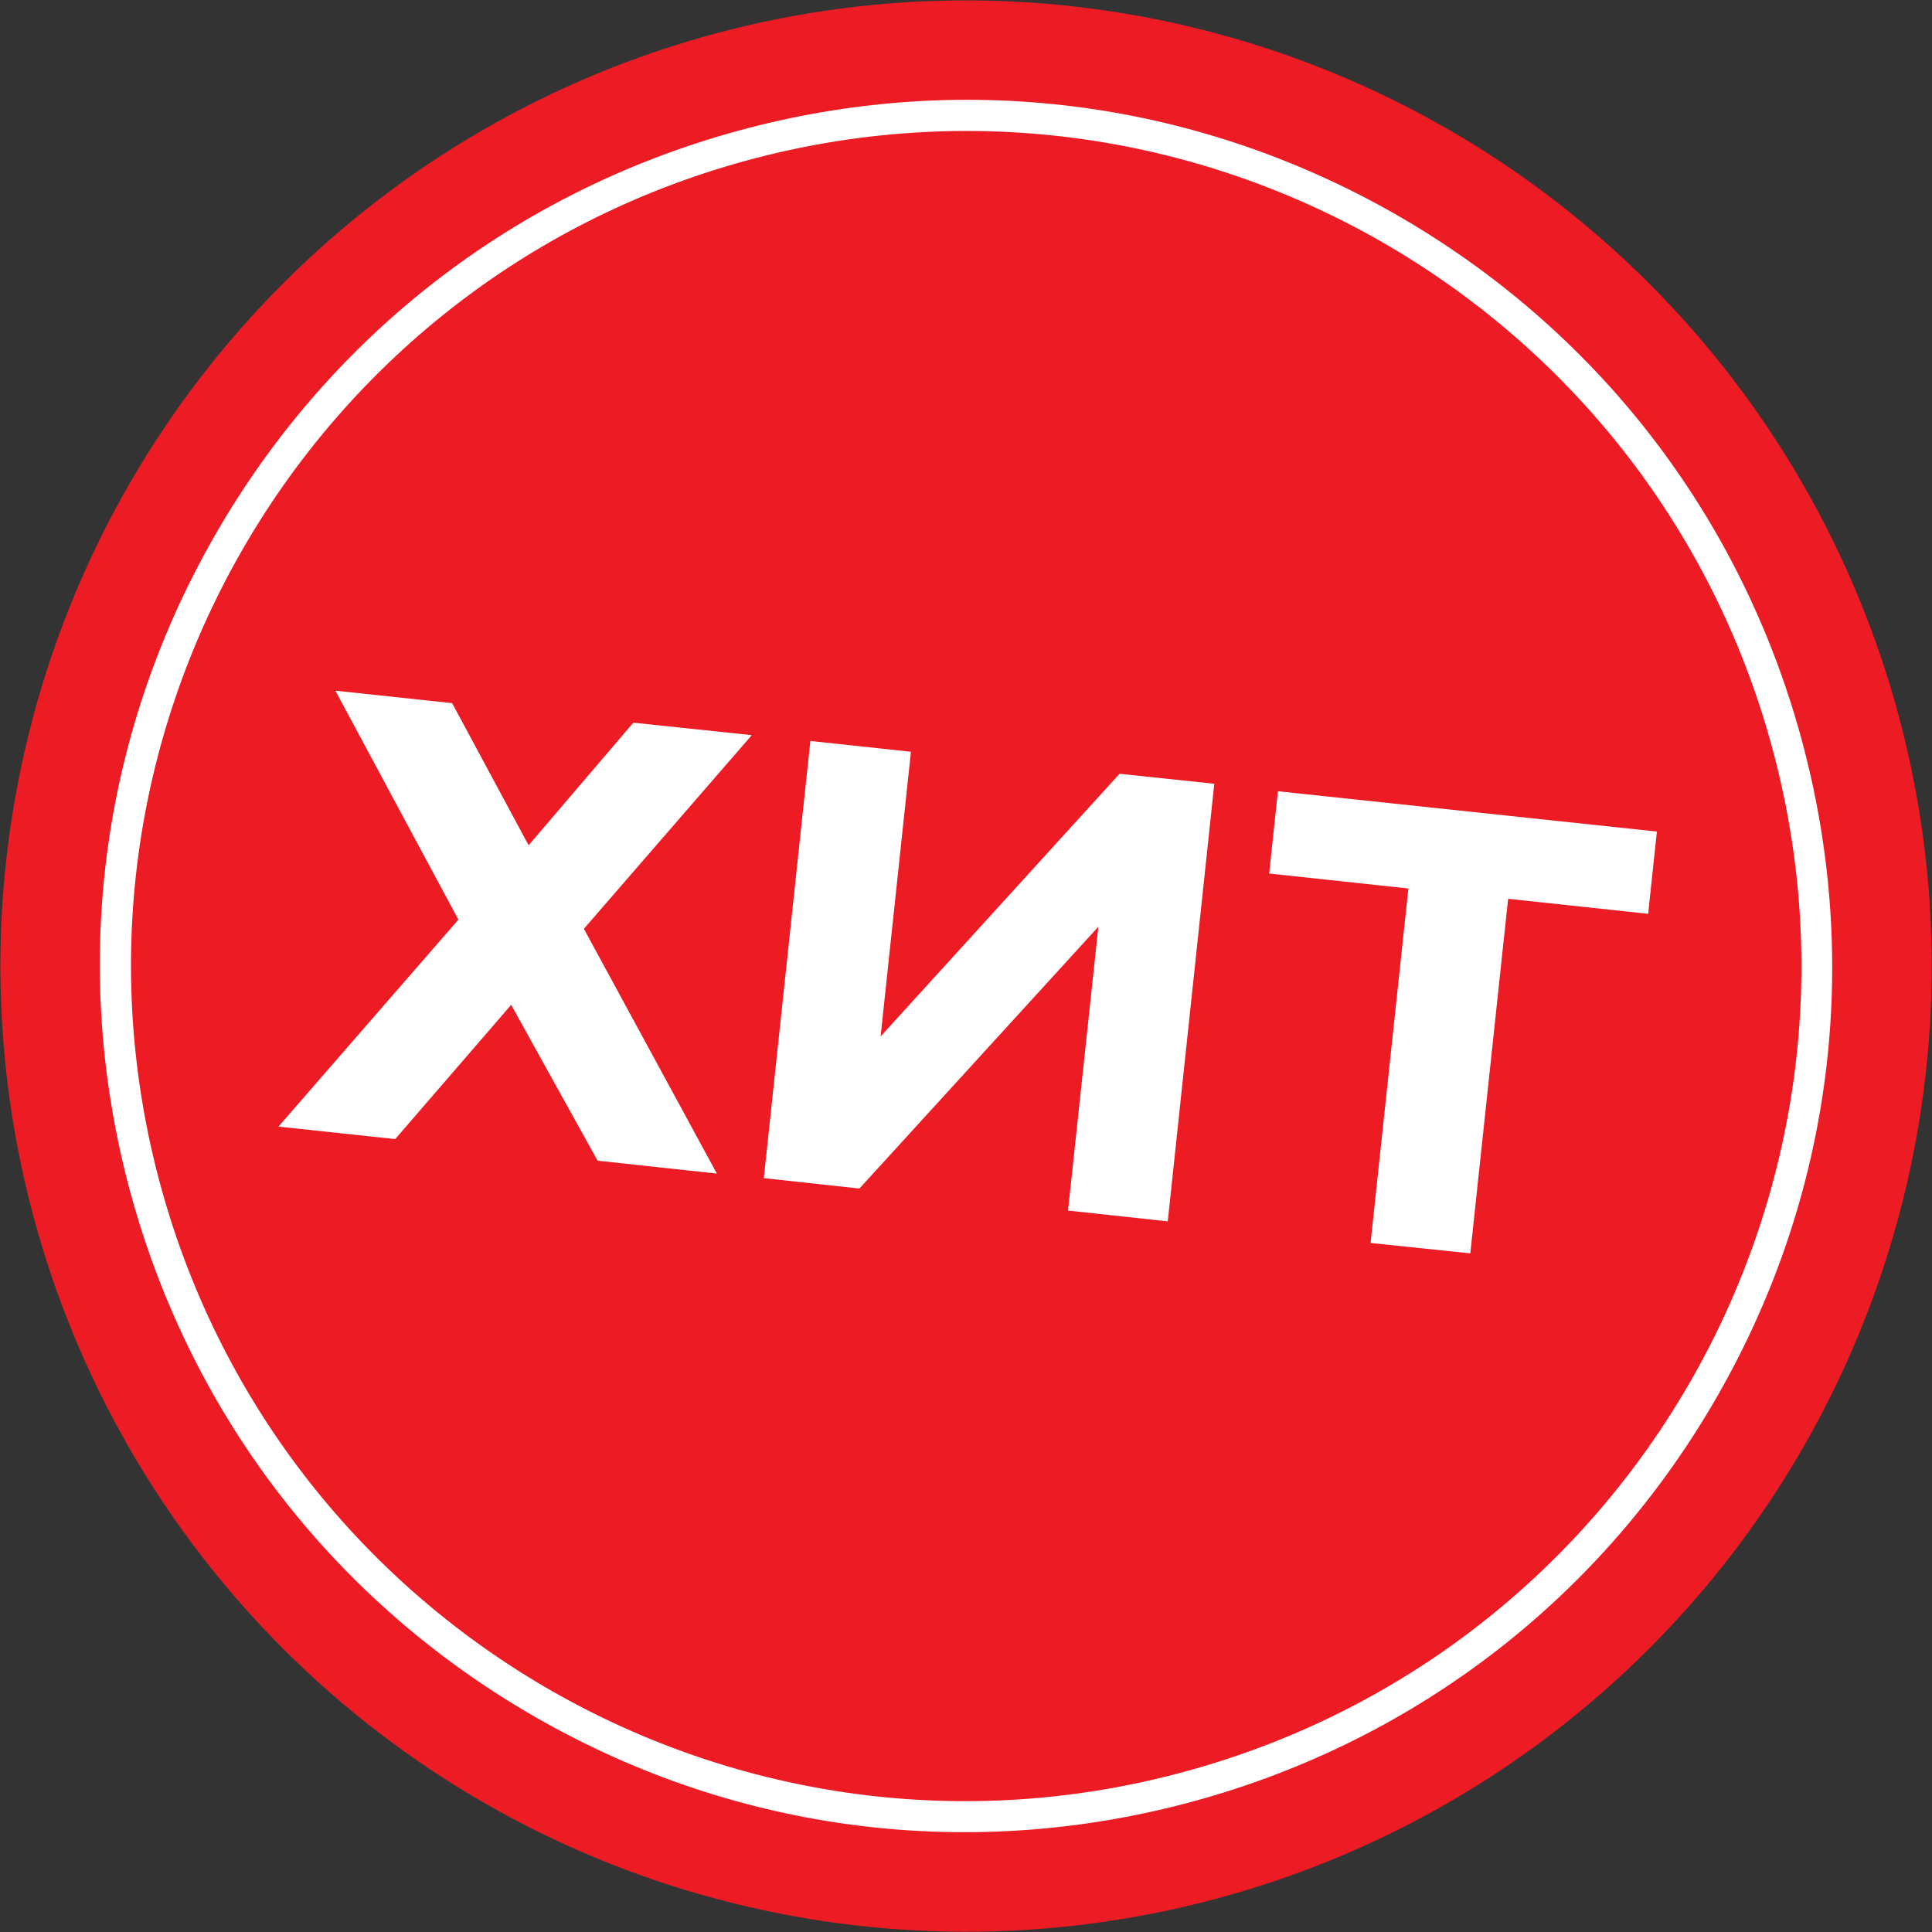
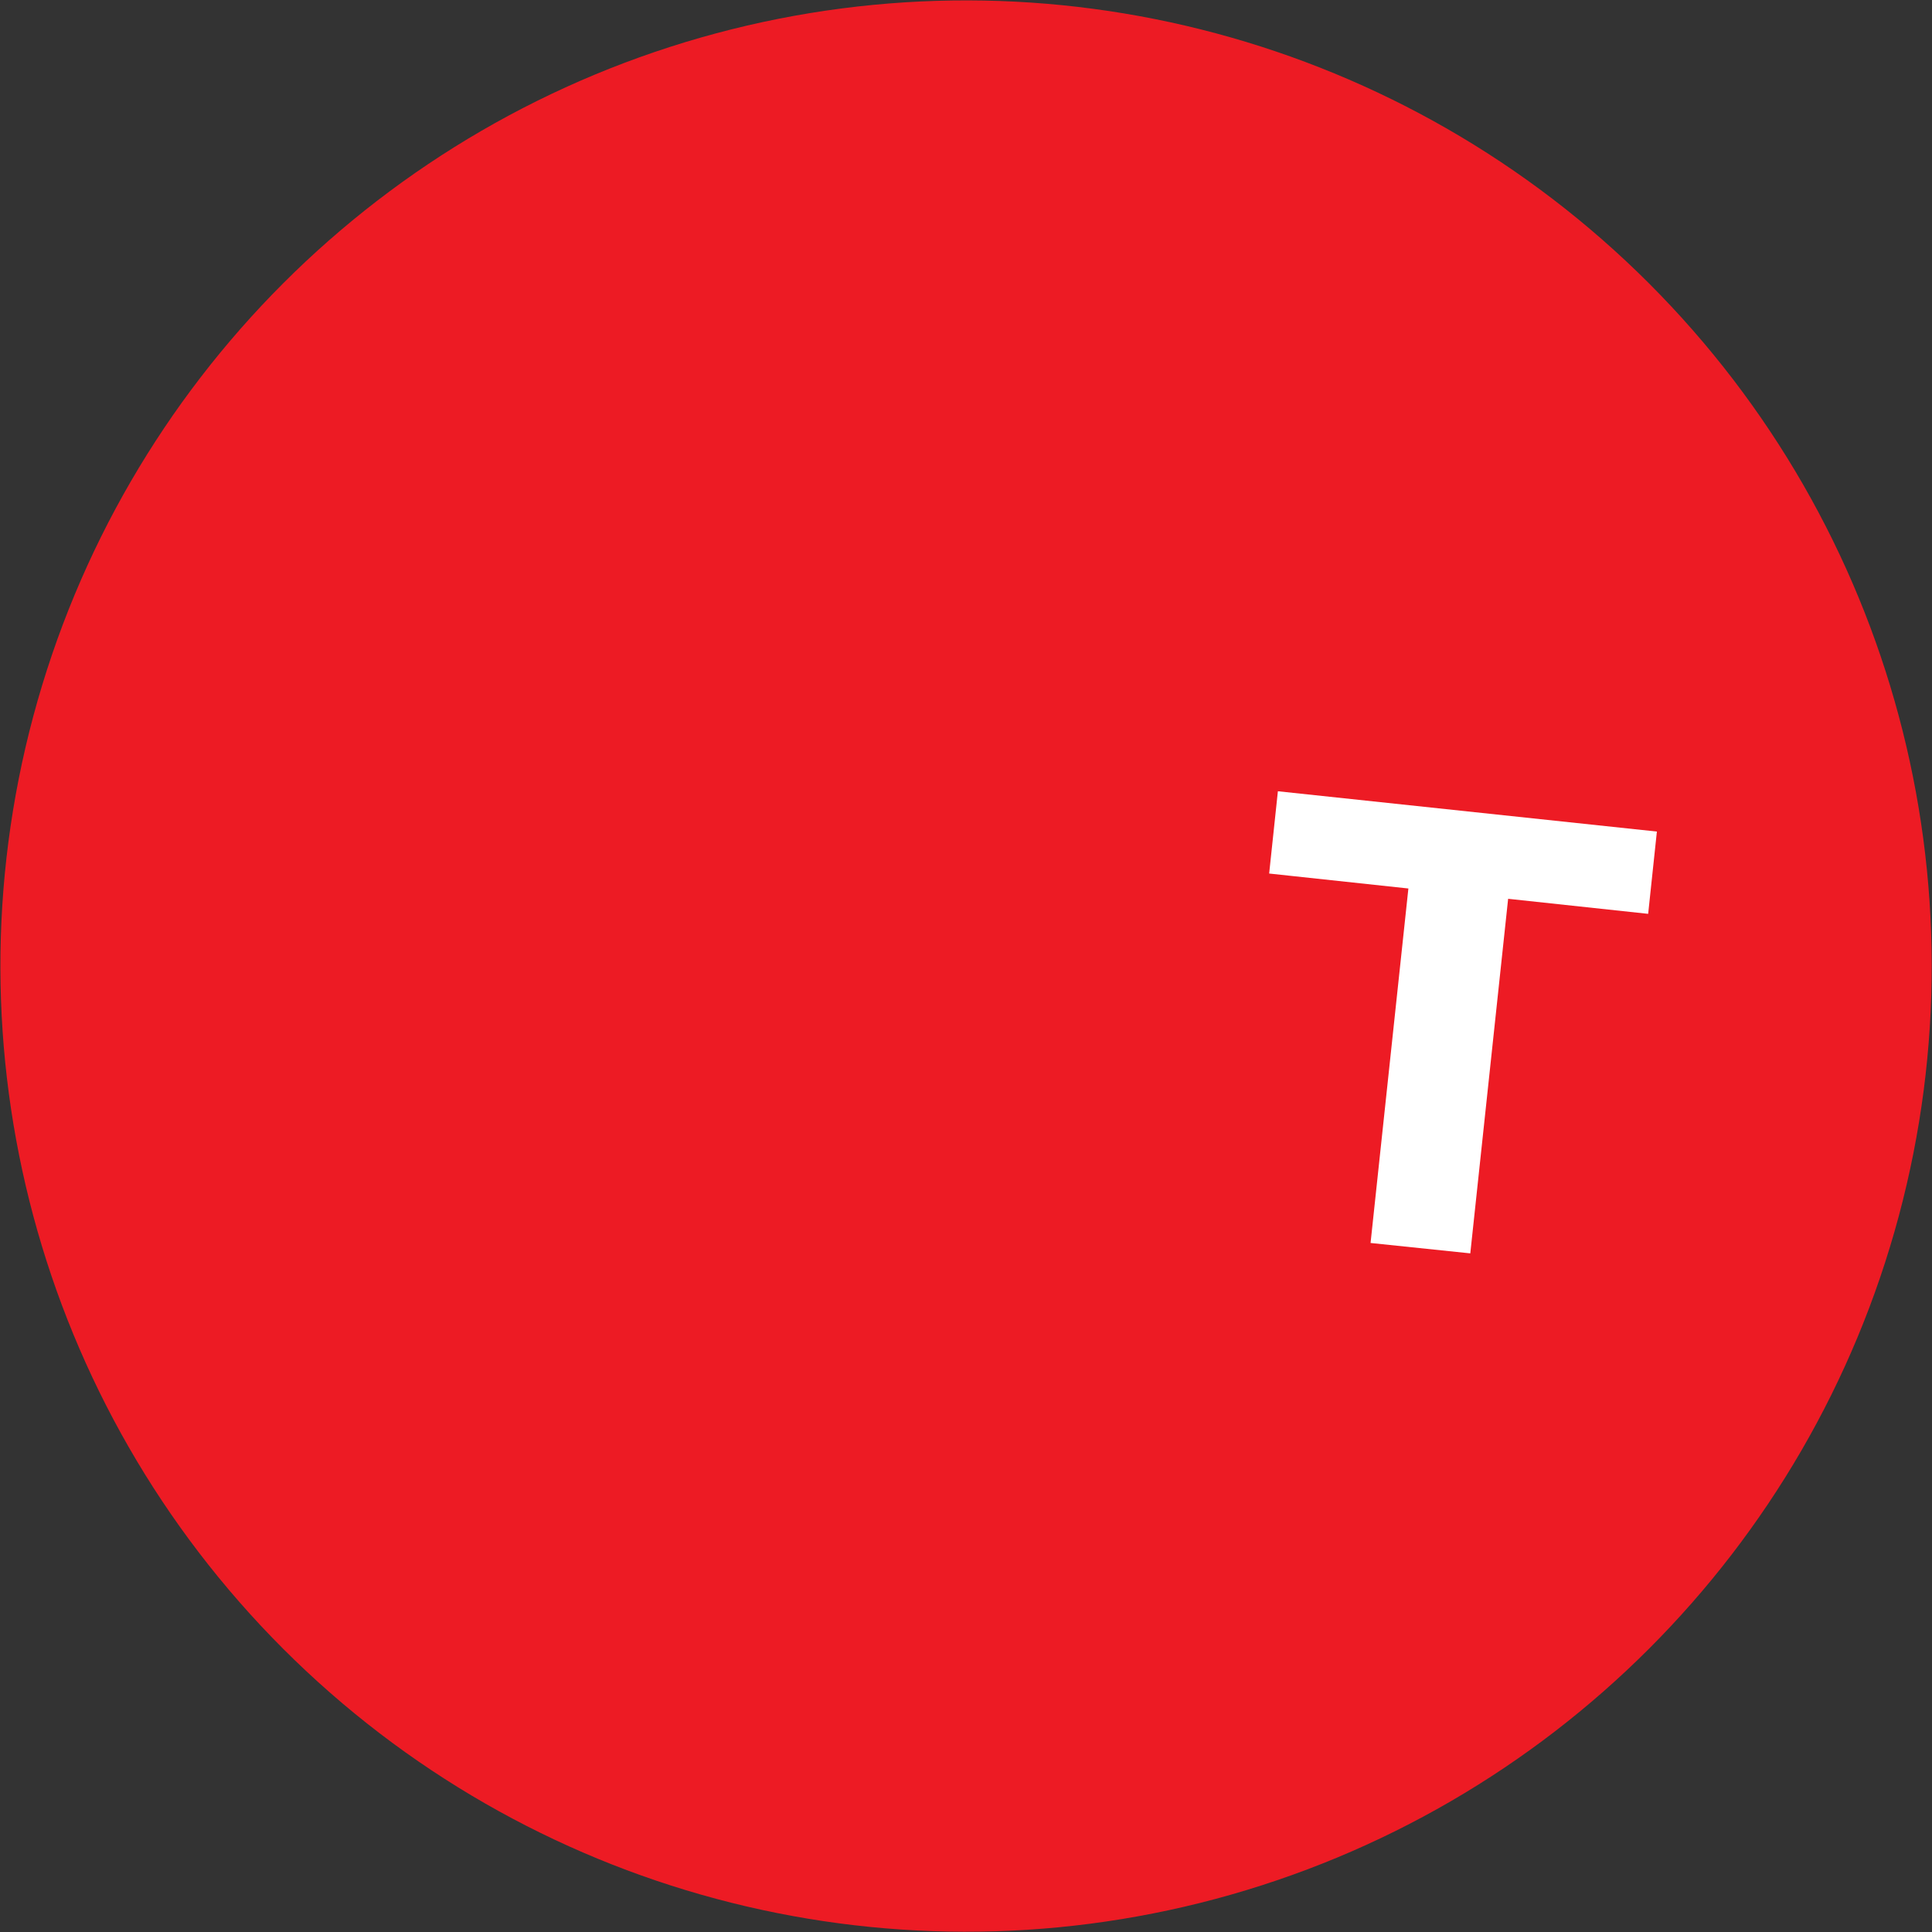
<svg xmlns="http://www.w3.org/2000/svg" id="Слой_1" x="0px" y="0px" viewBox="0 0 464.9 464.9" style="enable-background:new 0 0 464.9 464.9;" xml:space="preserve">
  <rect x="0" y="0" width="464.9" height="464.9" fill="#333333" stroke="none" />
  <style type="text/css"> .st0{fill:#ED1B24;} .st1{fill:#FFFFFF;} </style>
  <g>
    <g>
      <g>
        <ellipse transform="matrix(0.707 -0.707 0.707 0.707 -96.29 232.466)" class="st0" cx="232.5" cy="232.5" rx="232.4" ry="232.4" />
      </g>
    </g>
    <g>
      <ellipse transform="matrix(0.707 -0.707 0.707 0.707 -96.29 232.466)" class="st0" cx="232.5" cy="232.5" rx="204.6" ry="204.6" />
-       <path class="st1" d="M179.4,38.7C286.5,9.4,397,72.4,426.3,179.4c29.3,107-33.7,217.5-140.8,246.8 C178.5,455.6,68,392.5,38.7,285.5C9.4,178.5,72.4,68,179.4,38.7L179.4,38.7z M177.5,31.5c-53.7,14.7-98.4,49.4-126,97.7 c-27.6,48.3-34.7,104.5-20,158.2c14.7,53.7,49.4,98.4,97.7,126c48.3,27.6,104.5,34.7,158.2,20c53.7-14.7,98.4-49.4,126-97.7 c27.6-48.3,34.7-104.5,20-158.2c-14.7-53.7-49.4-98.4-97.7-126C287.3,23.9,231.1,16.8,177.5,31.5L177.5,31.5z" />
    </g>
    <g>
-       <path class="st1" d="M80.7,166.2l28.1,3l18.4,34.2l25.2-29.5l28.5,3l-40.4,46.6l32,58.9l-28.7-3.1L123,241.8l-27.9,32.3l-28.1-3 l43.3-49.8L80.7,166.2z" />
-       <path class="st1" d="M183.8,283.5L195,178.3l24.2,2.6l-7.3,68.5l57.5-63.2l22.8,2.4L281,293.9l-24-2.6l7.3-68.3l-57.5,63 L183.8,283.5z" />
      <path class="st1" d="M329.8,299.1l9.7-90.9l5,6.2l-39.1-4.2l2.1-19.8l91.2,9.7l-2.1,19.8l-39.1-4.2l6-5l-9.7,90.9L329.8,299.1z" />
    </g>
  </g>
</svg>